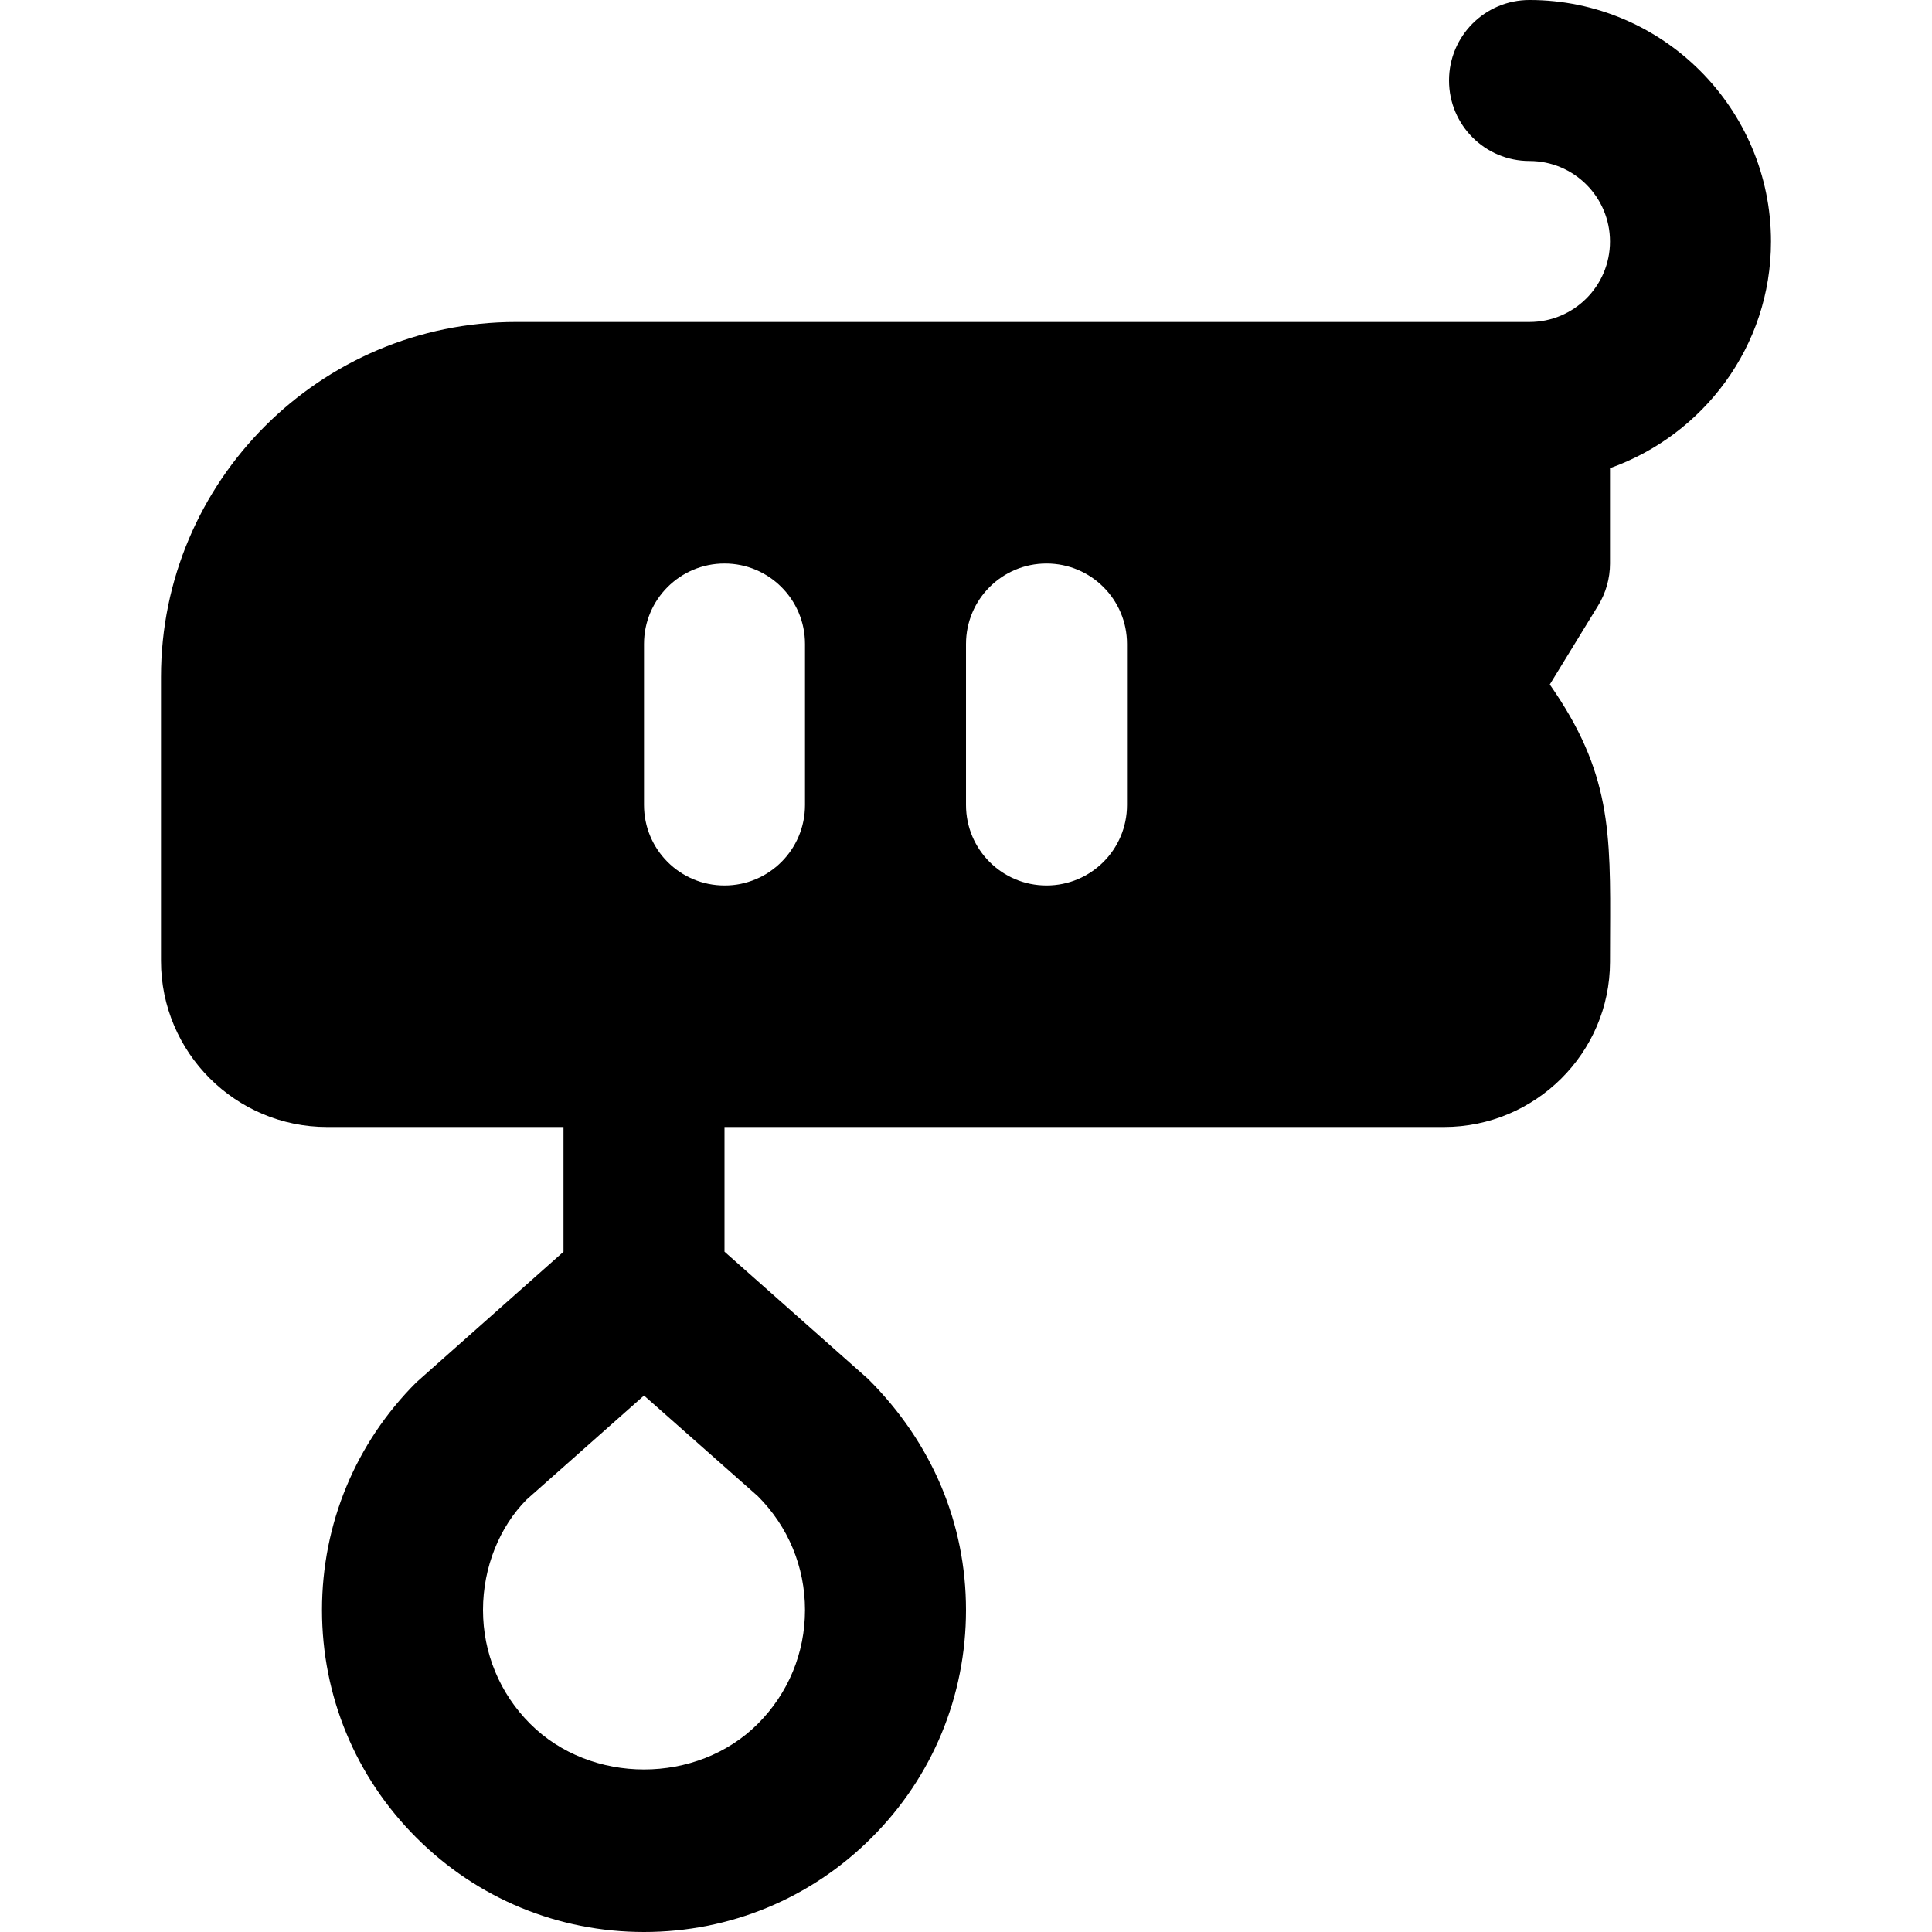
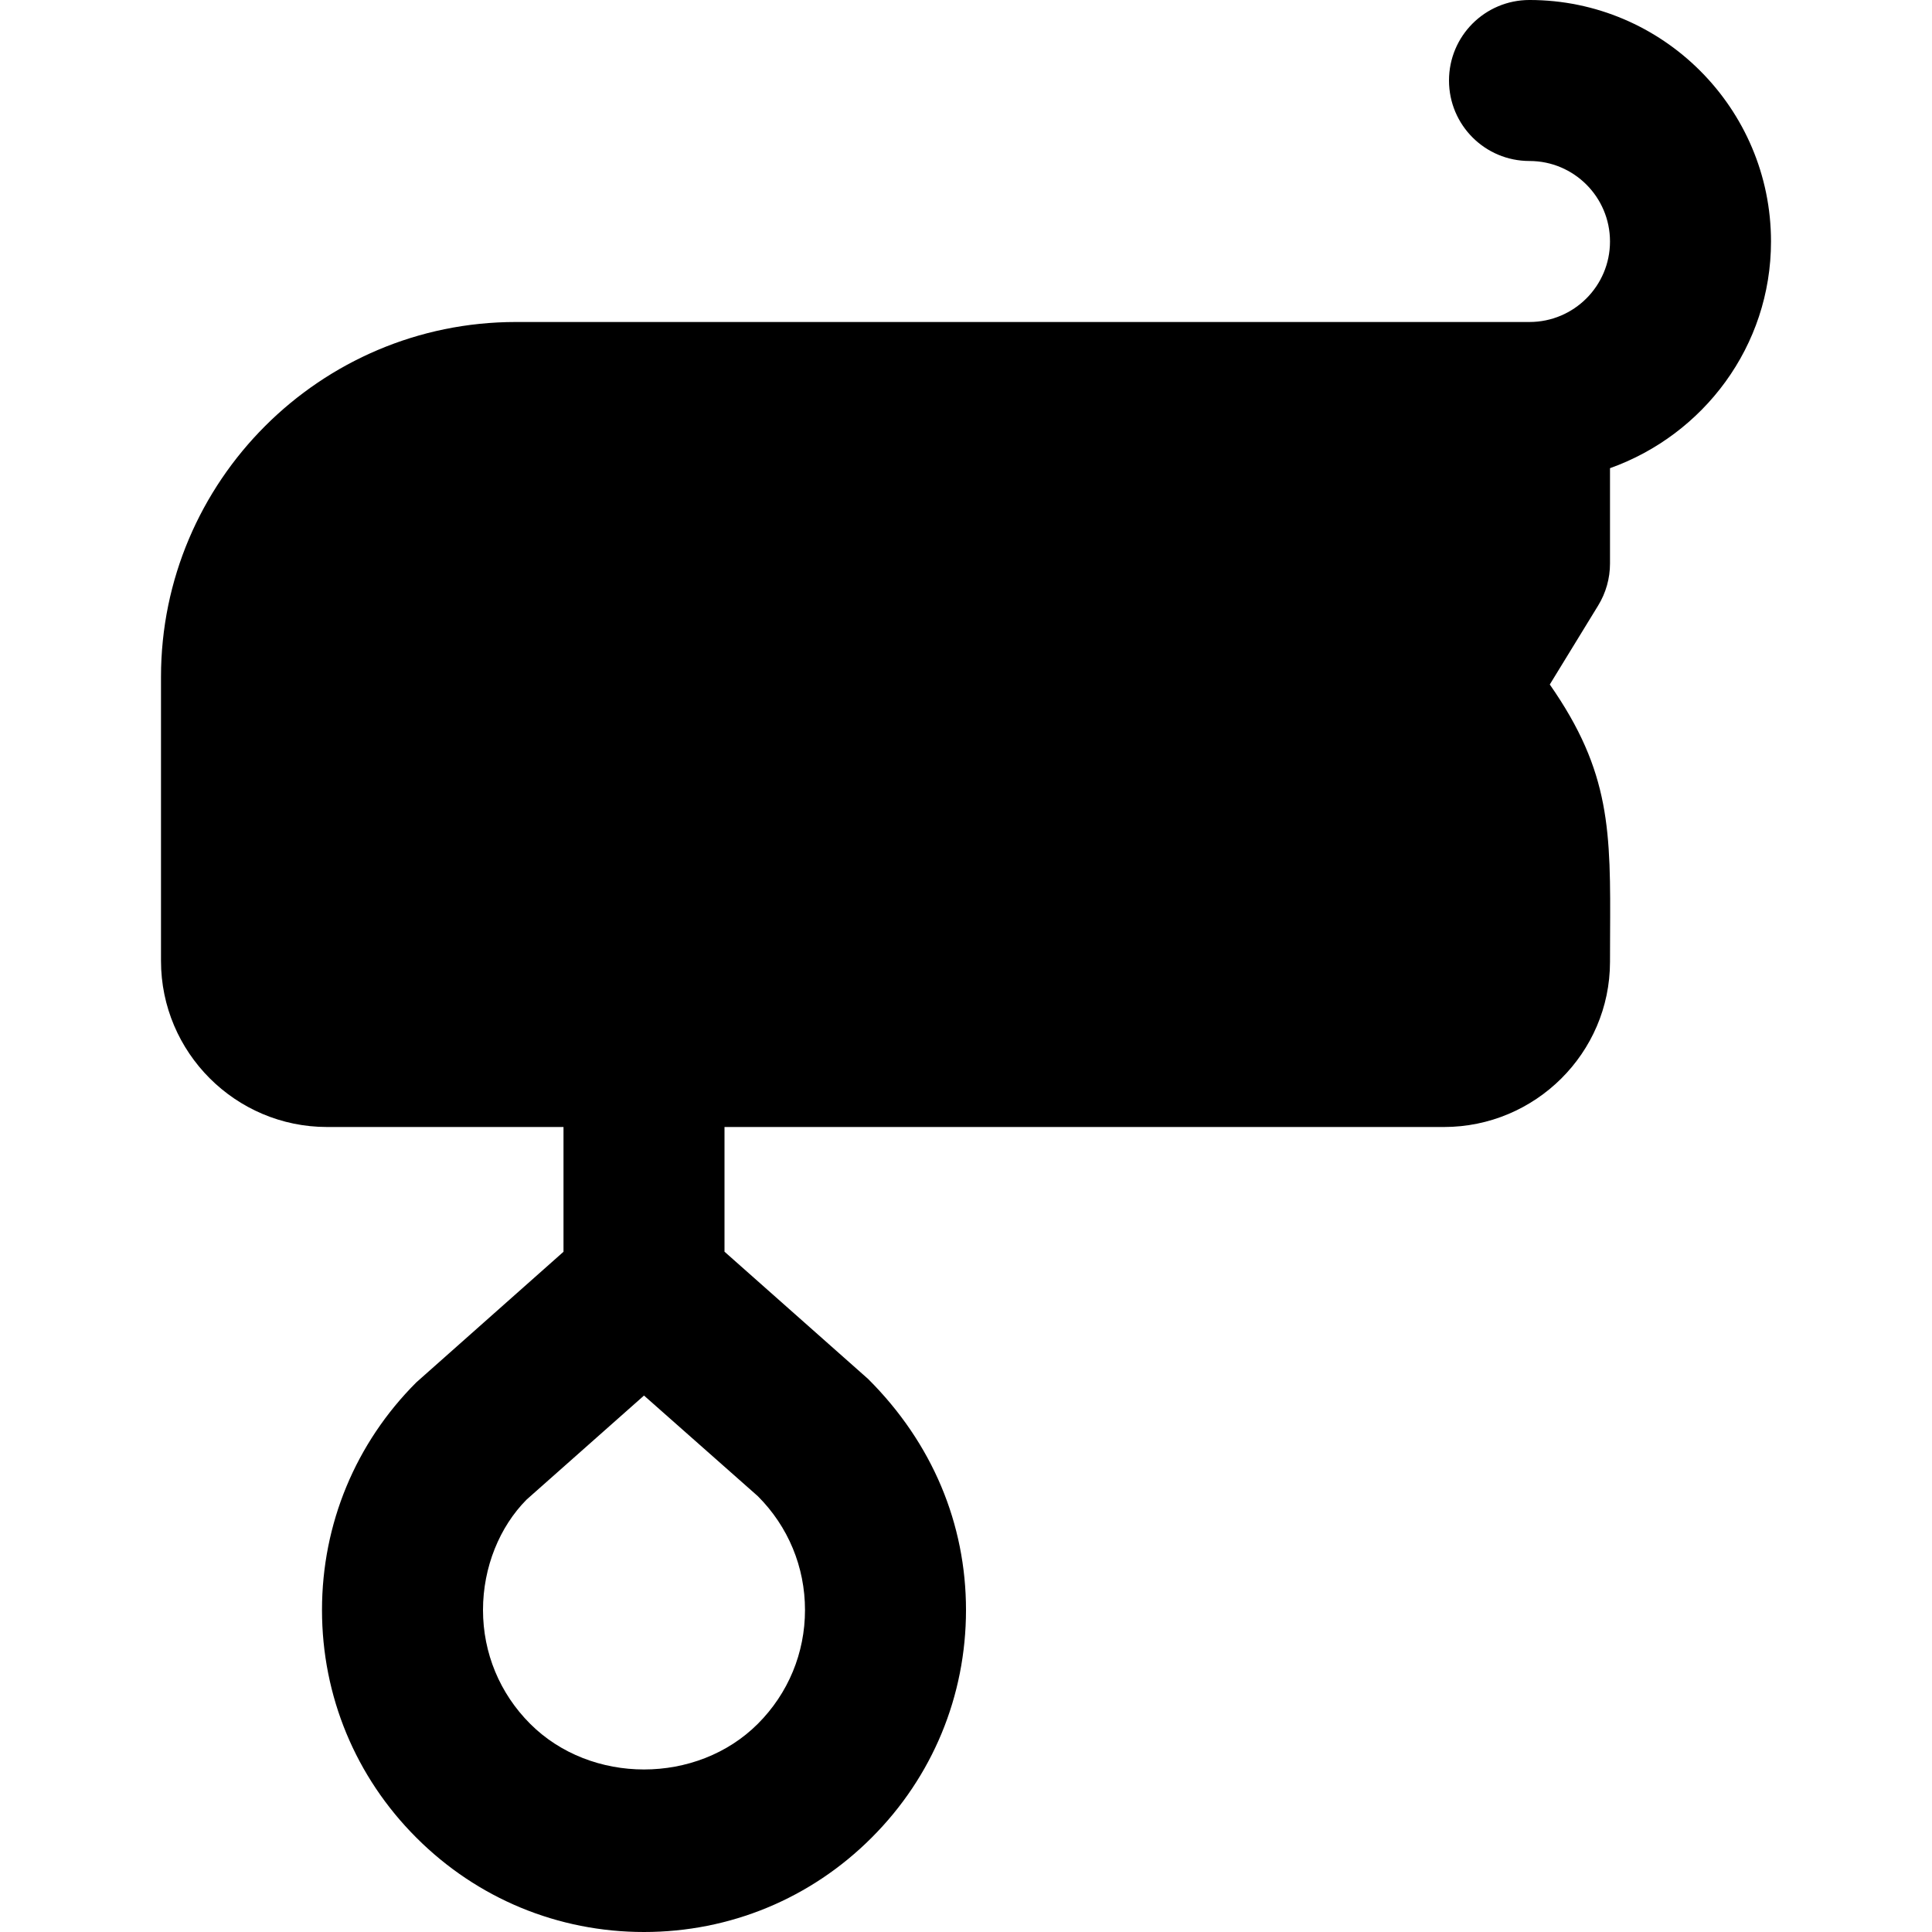
<svg xmlns="http://www.w3.org/2000/svg" fill="#000000" height="800px" width="800px" version="1.1" id="Layer_1" viewBox="0 0 512 512" xml:space="preserve">
  <g>
    <g>
-       <path d="M426.667,149.333v-25.259c24.768-8.832,42.667-32.299,42.667-60.075c0-35.285-28.715-64-64-64    C393.536,0,384,9.536,384,21.333c0,11.797,9.536,21.333,21.333,21.333c11.776,0,21.333,9.557,21.333,21.333    s-9.557,21.333-21.333,21.333H136.725c-51.861,0-94.059,42.197-94.059,94.059v75.264c0,24.256,19.755,44.011,44.011,44.011h62.656    v33.067l-38.997,34.603c-16.128,16.107-25.003,37.547-25.003,60.331s8.875,44.224,25.003,60.331    C126.443,503.125,147.883,512,170.667,512s44.224-8.875,60.331-25.003C247.125,470.891,256,449.451,256,426.667    s-8.875-44.224-25.941-61.227L192,331.712v-33.045h190.656c24.213,0,43.968-19.605,44.011-43.712l0.021-6.976    c0.149-27.669,0.235-43.349-15.979-66.581l12.821-20.928C425.579,157.12,426.667,153.28,426.667,149.333z M200.832,396.501    c8.064,8.064,12.501,18.773,12.501,30.165c0,11.392-4.437,22.101-12.501,30.165c-16.128,16.128-44.203,16.128-60.331,0    C132.437,448.768,128,438.059,128,426.667c0-11.392,4.437-22.101,11.563-29.269l31.104-27.563L200.832,396.501z M213.333,213.333    c0,11.797-9.536,21.333-21.333,21.333c-11.797,0-21.333-9.536-21.333-21.333v-42.667c0-11.797,9.536-21.333,21.333-21.333    c11.797,0,21.333,9.536,21.333,21.333V213.333z M298.667,213.333c0,11.797-9.536,21.333-21.333,21.333    c-11.797,0-21.333-9.536-21.333-21.333v-42.667c0-11.797,9.536-21.333,21.333-21.333c11.797,0,21.333,9.536,21.333,21.333V213.333    z" />
+       <path d="M426.667,149.333v-25.259c24.768-8.832,42.667-32.299,42.667-60.075c0-35.285-28.715-64-64-64    C393.536,0,384,9.536,384,21.333c0,11.797,9.536,21.333,21.333,21.333c11.776,0,21.333,9.557,21.333,21.333    s-9.557,21.333-21.333,21.333H136.725c-51.861,0-94.059,42.197-94.059,94.059v75.264c0,24.256,19.755,44.011,44.011,44.011h62.656    v33.067l-38.997,34.603c-16.128,16.107-25.003,37.547-25.003,60.331s8.875,44.224,25.003,60.331    C126.443,503.125,147.883,512,170.667,512s44.224-8.875,60.331-25.003C247.125,470.891,256,449.451,256,426.667    s-8.875-44.224-25.941-61.227L192,331.712v-33.045h190.656c24.213,0,43.968-19.605,44.011-43.712l0.021-6.976    c0.149-27.669,0.235-43.349-15.979-66.581l12.821-20.928C425.579,157.12,426.667,153.28,426.667,149.333z M200.832,396.501    c8.064,8.064,12.501,18.773,12.501,30.165c0,11.392-4.437,22.101-12.501,30.165c-16.128,16.128-44.203,16.128-60.331,0    C132.437,448.768,128,438.059,128,426.667c0-11.392,4.437-22.101,11.563-29.269l31.104-27.563L200.832,396.501z M213.333,213.333    c0,11.797-9.536,21.333-21.333,21.333c-11.797,0-21.333-9.536-21.333-21.333v-42.667c0-11.797,9.536-21.333,21.333-21.333    c11.797,0,21.333,9.536,21.333,21.333V213.333z c0,11.797-9.536,21.333-21.333,21.333    c-11.797,0-21.333-9.536-21.333-21.333v-42.667c0-11.797,9.536-21.333,21.333-21.333c11.797,0,21.333,9.536,21.333,21.333V213.333    z" />
    </g>
  </g>
</svg>